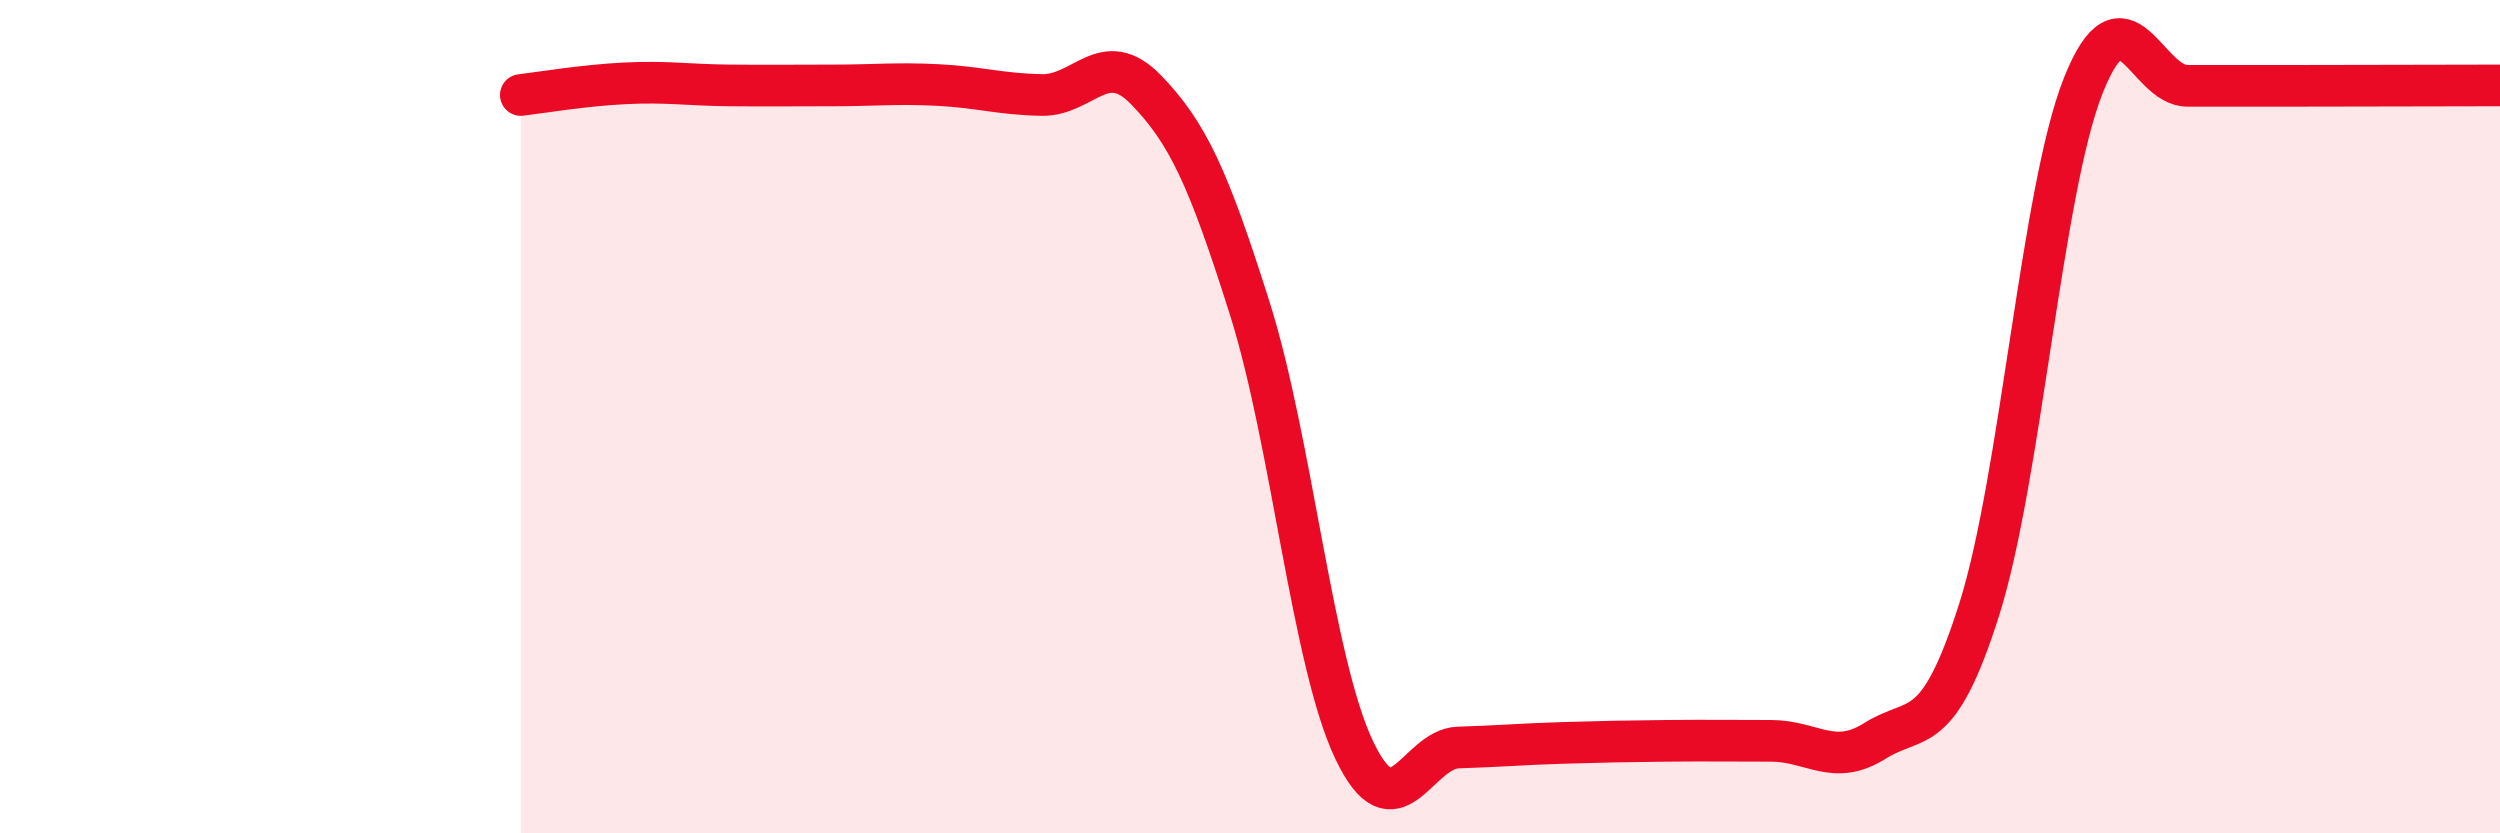
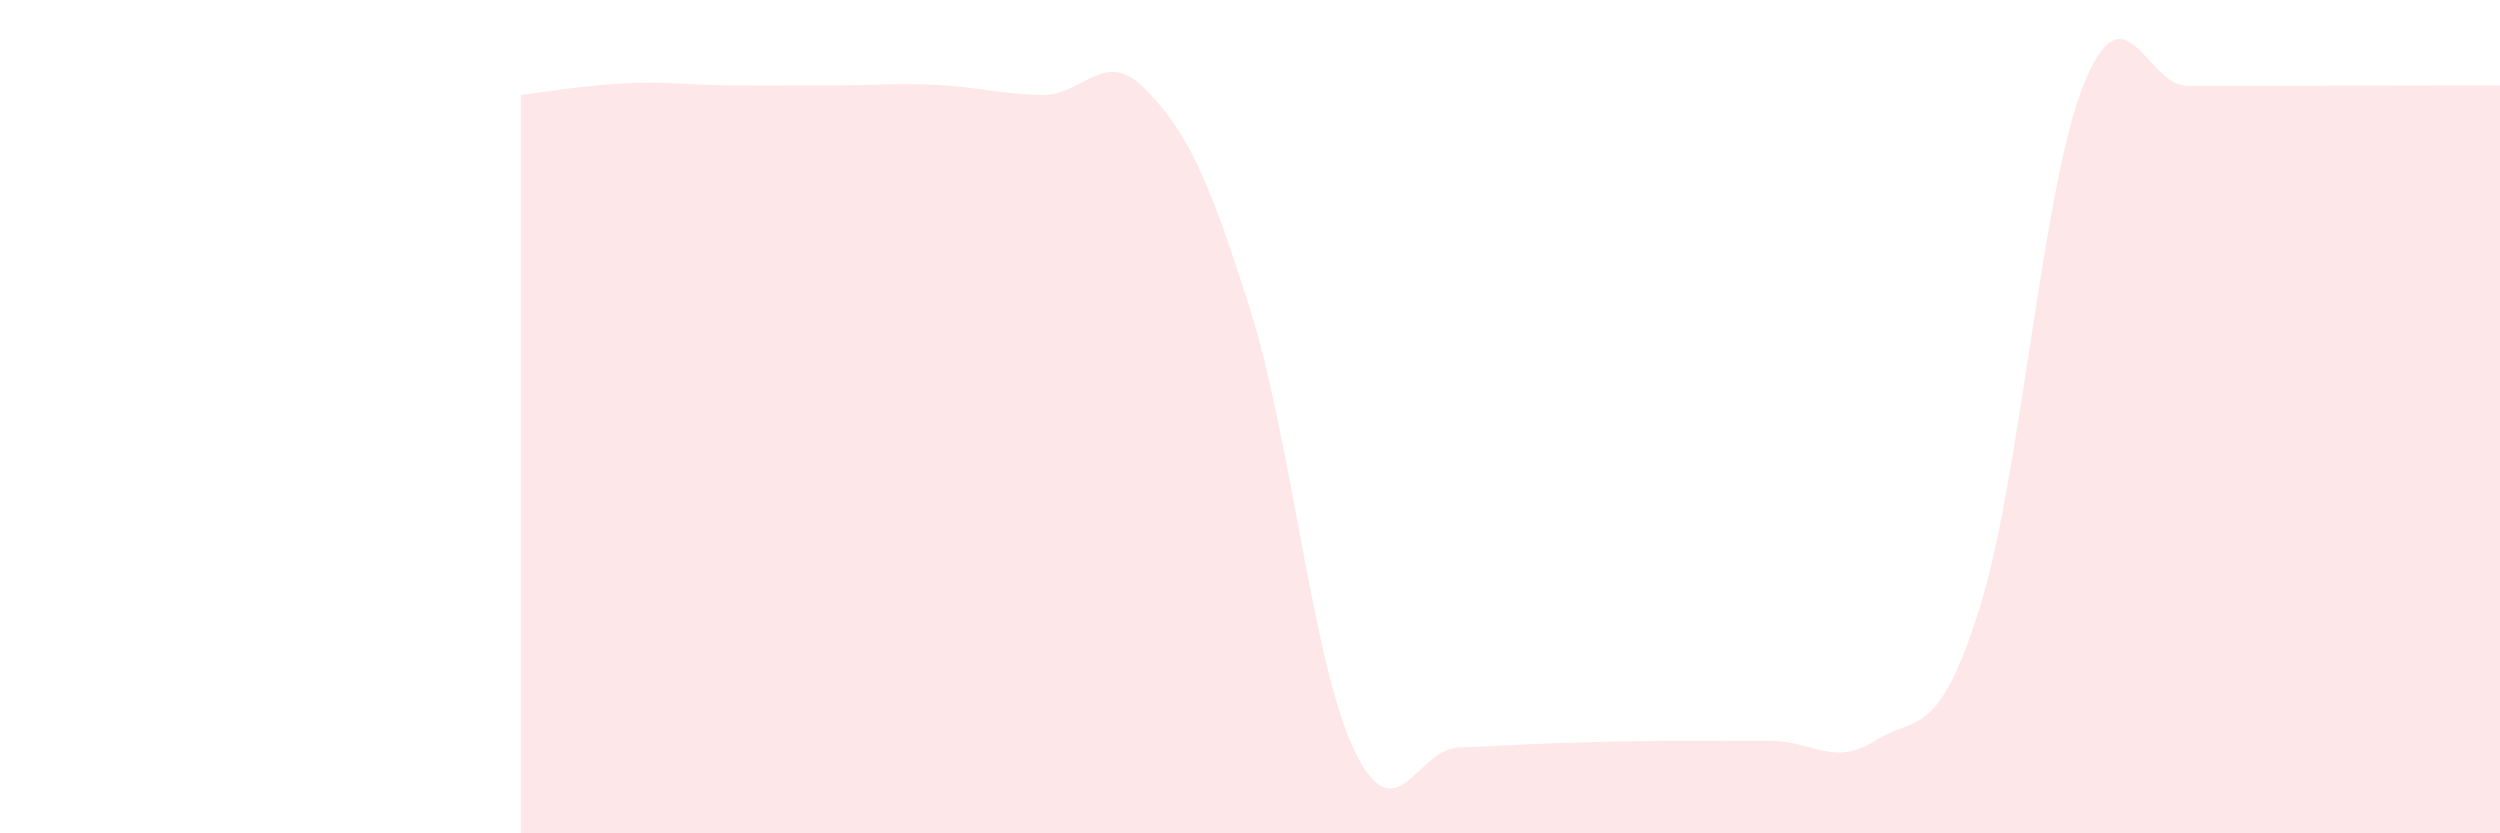
<svg xmlns="http://www.w3.org/2000/svg" width="60" height="20" viewBox="0 0 60 20">
  <path d="M 12.5,2.28 C 13,2.22 14,2.05 15,2 C 16,1.95 16.5,2.04 17.5,2.05 C 18.5,2.06 19,2.05 20,2.05 C 21,2.05 21.5,1.99 22.5,2.04 C 23.5,2.09 24,2.26 25,2.28 C 26,2.3 26.5,1.12 27.5,2.15 C 28.5,3.18 29,4.25 30,7.42 C 31,10.59 31.5,15.9 32.5,18 C 33.5,20.1 34,17.97 35,17.94 C 36,17.91 36.5,17.86 37.5,17.83 C 38.5,17.8 39,17.79 40,17.78 C 41,17.77 41.5,17.78 42.5,17.78 C 43.5,17.78 44,18.41 45,17.78 C 46,17.15 46.5,17.78 47.5,14.63 C 48.5,11.48 49,4.56 50,2.05 C 51,-0.46 51.5,2.06 52.5,2.06 C 53.5,2.06 53.5,2.06 55,2.06 C 56.5,2.06 59,2.05 60,2.05L60 20L12.5 20Z" fill="#EB0A25" opacity="0.1" stroke-linecap="round" stroke-linejoin="round" />
-   <path d="M 12.5,2.28 C 13,2.22 14,2.05 15,2 C 16,1.95 16.5,2.04 17.5,2.05 C 18.5,2.06 19,2.05 20,2.05 C 21,2.05 21.5,1.99 22.5,2.04 C 23.5,2.09 24,2.26 25,2.28 C 26,2.3 26.5,1.12 27.5,2.15 C 28.5,3.18 29,4.25 30,7.42 C 31,10.59 31.5,15.9 32.5,18 C 33.5,20.1 34,17.97 35,17.94 C 36,17.91 36.5,17.86 37.5,17.83 C 38.5,17.8 39,17.79 40,17.78 C 41,17.77 41.5,17.78 42.5,17.78 C 43.5,17.78 44,18.41 45,17.78 C 46,17.15 46.5,17.78 47.5,14.63 C 48.5,11.48 49,4.56 50,2.05 C 51,-0.46 51.5,2.06 52.5,2.06 C 53.5,2.06 53.5,2.06 55,2.06 C 56.5,2.06 59,2.05 60,2.05" stroke="#EB0A25" stroke-width="1" fill="none" stroke-linecap="round" stroke-linejoin="round" />
</svg>